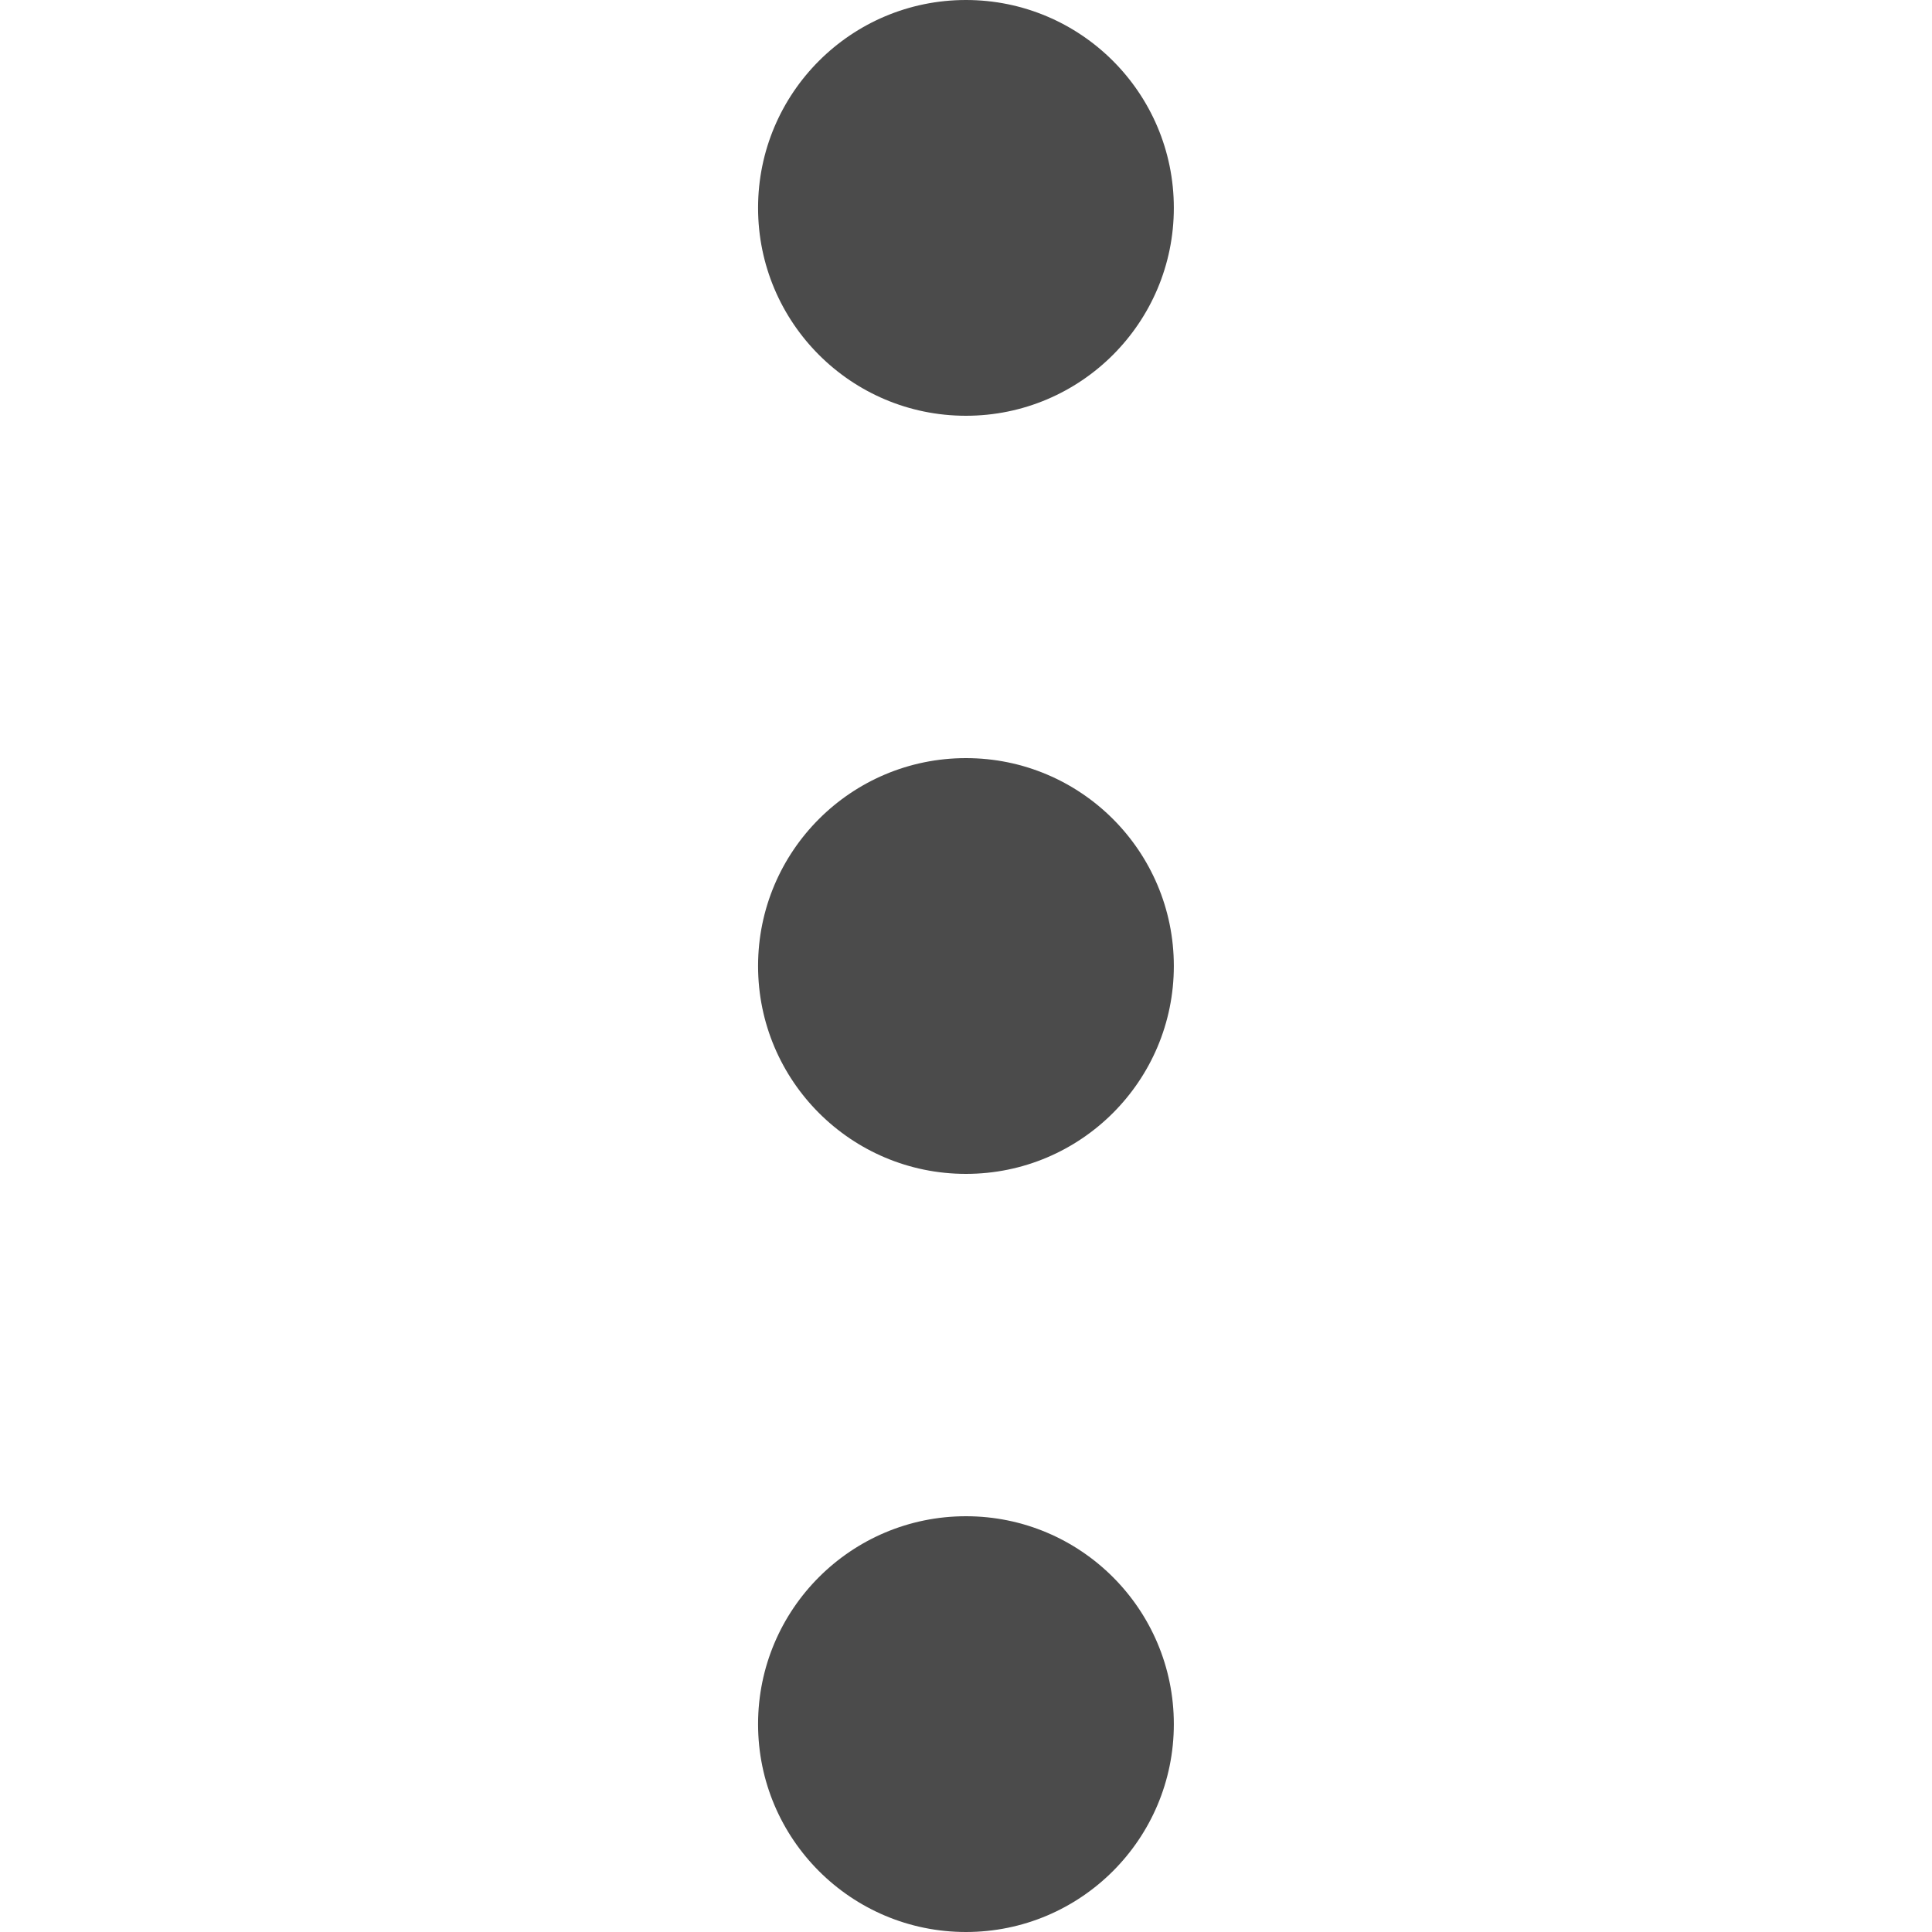
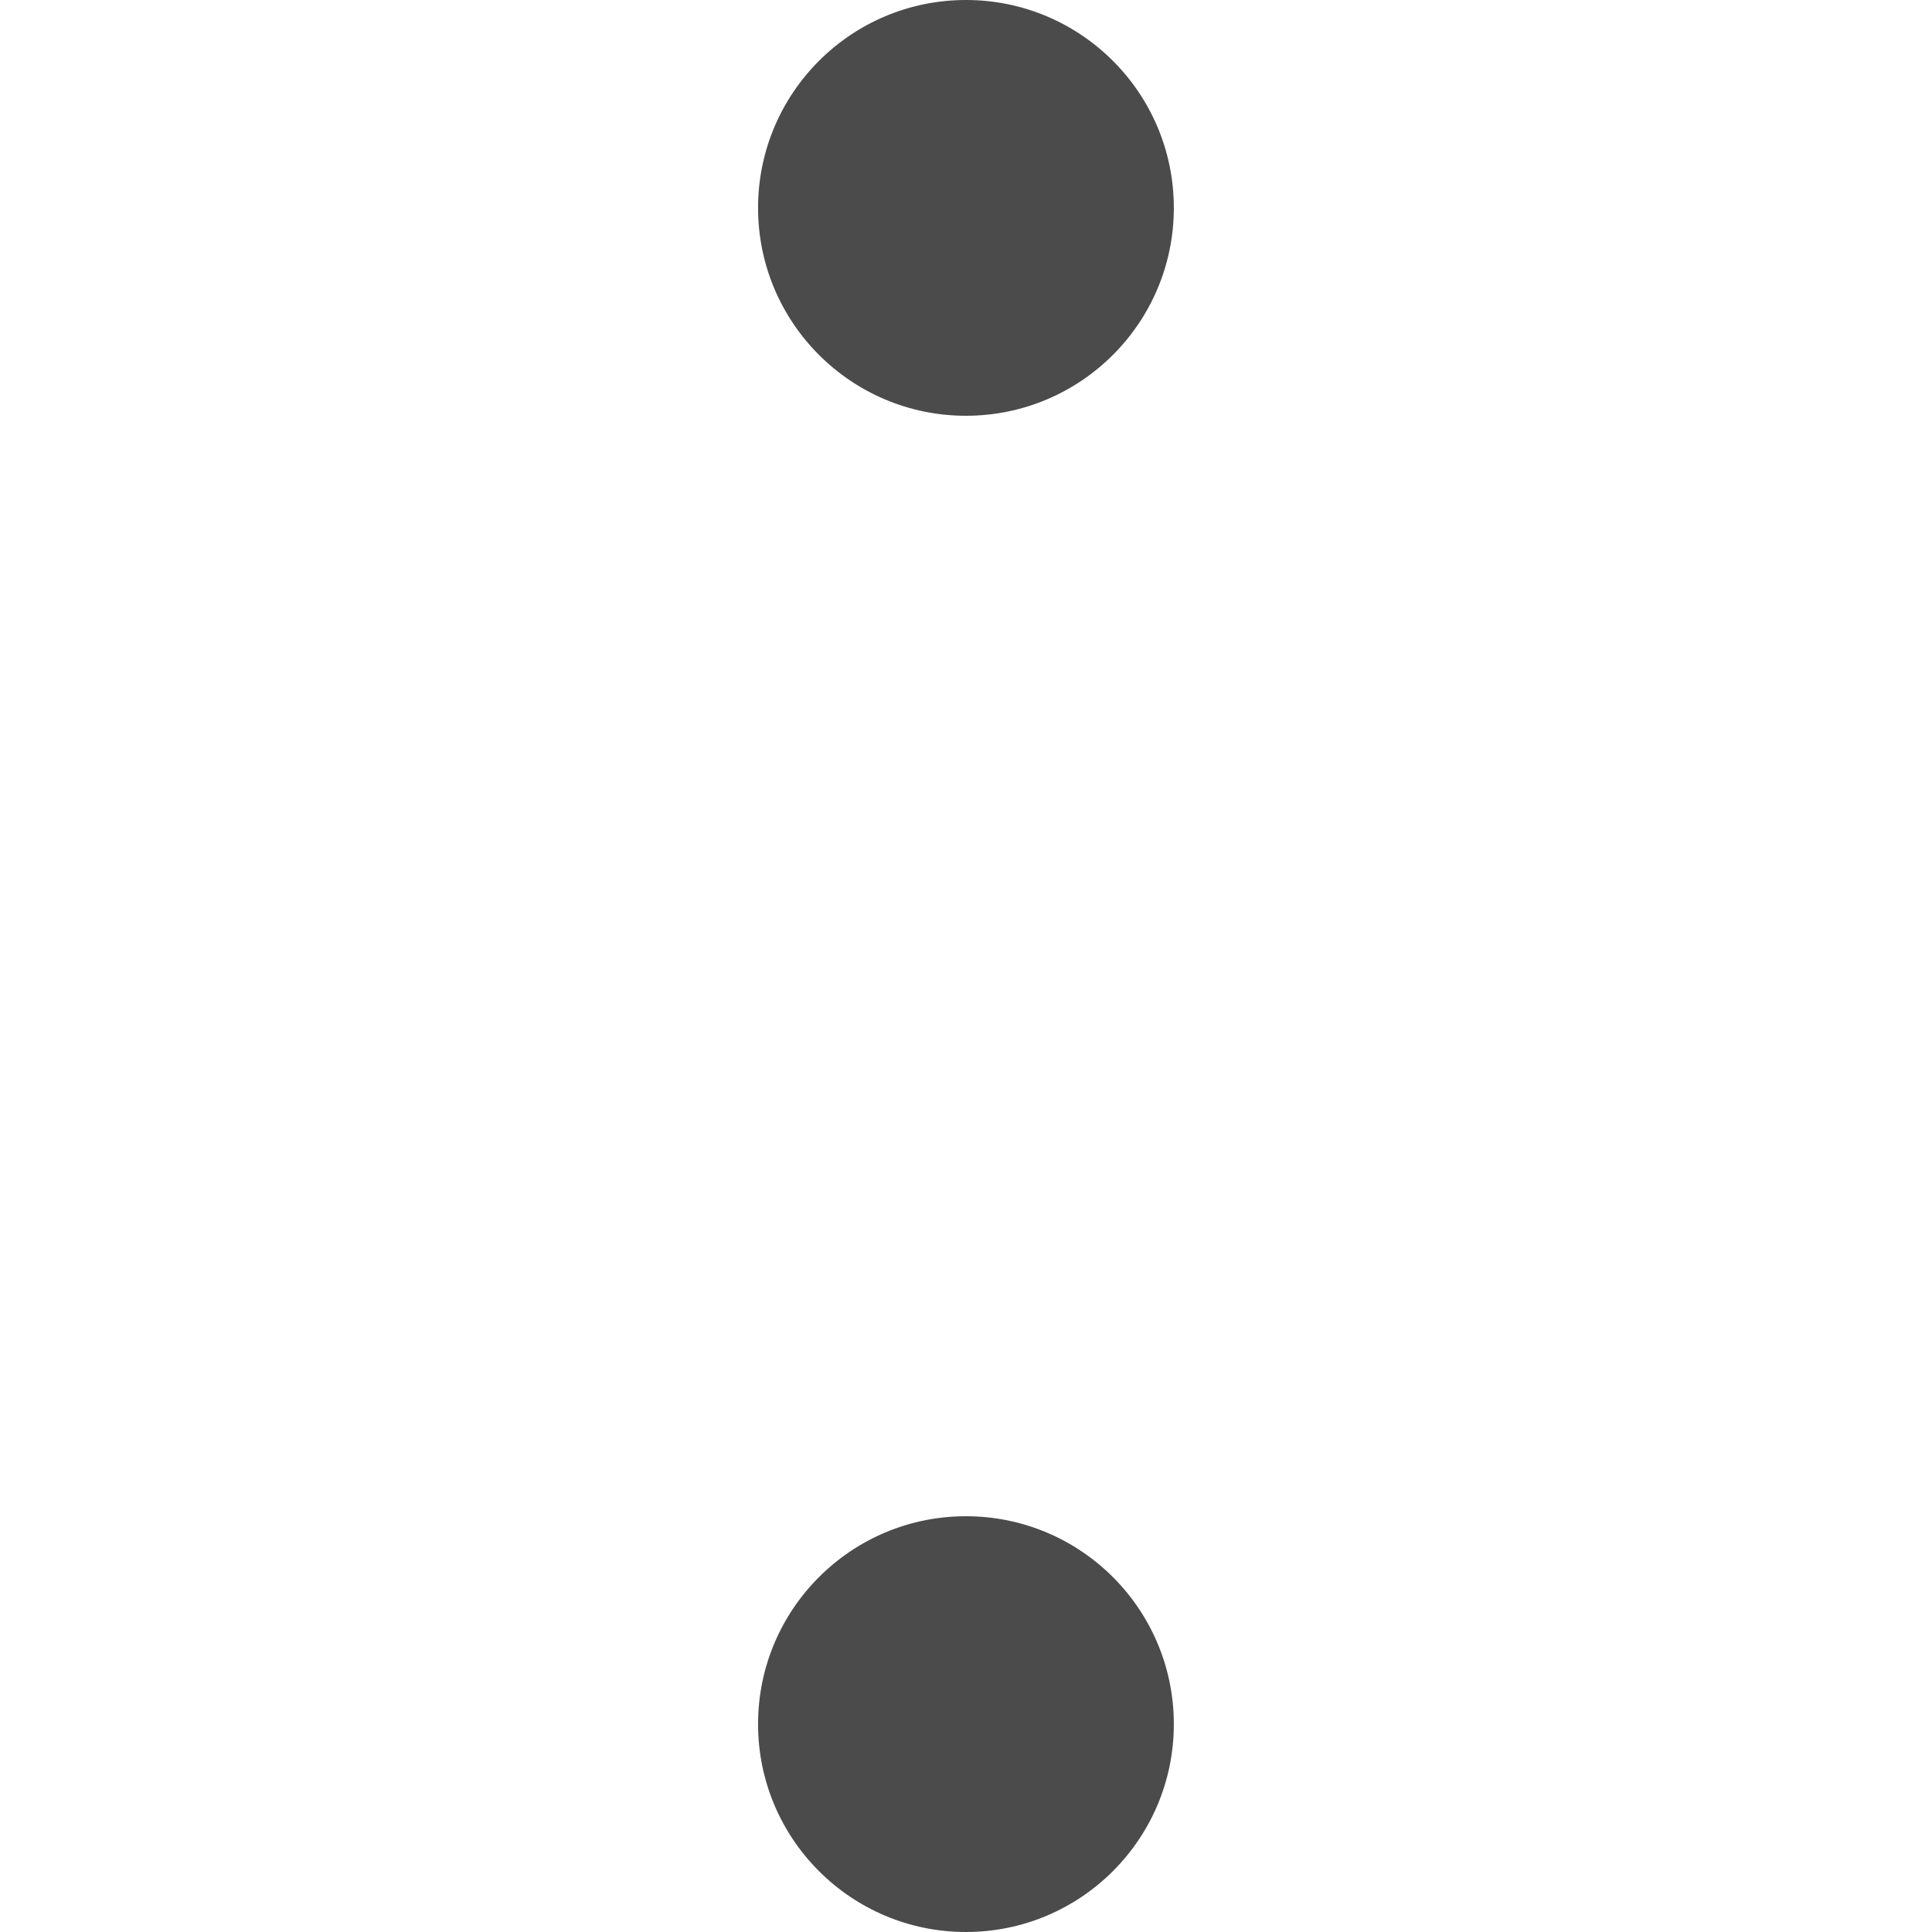
<svg xmlns="http://www.w3.org/2000/svg" width="40" height="40" viewBox="0 0 40 40" fill="none">
  <path d="M19.999 8.608C22.376 8.608 24.303 6.681 24.303 4.304C24.303 1.927 22.376 0 19.999 0C17.622 0 15.695 1.927 15.695 4.304C15.695 6.681 17.622 8.608 19.999 8.608Z" fill="#4B4B4B" />
-   <path d="M19.999 24.304C22.376 24.304 24.303 22.377 24.303 20C24.303 17.623 22.376 15.696 19.999 15.696C17.622 15.696 15.695 17.623 15.695 20C15.695 22.377 17.622 24.304 19.999 24.304Z" fill="#4B4B4B" />
  <path d="M19.999 40C22.376 40 24.303 38.073 24.303 35.696C24.303 33.319 22.376 31.392 19.999 31.392C17.622 31.392 15.695 33.319 15.695 35.696C15.695 38.073 17.622 40 19.999 40Z" fill="#4B4B4B" />
</svg>